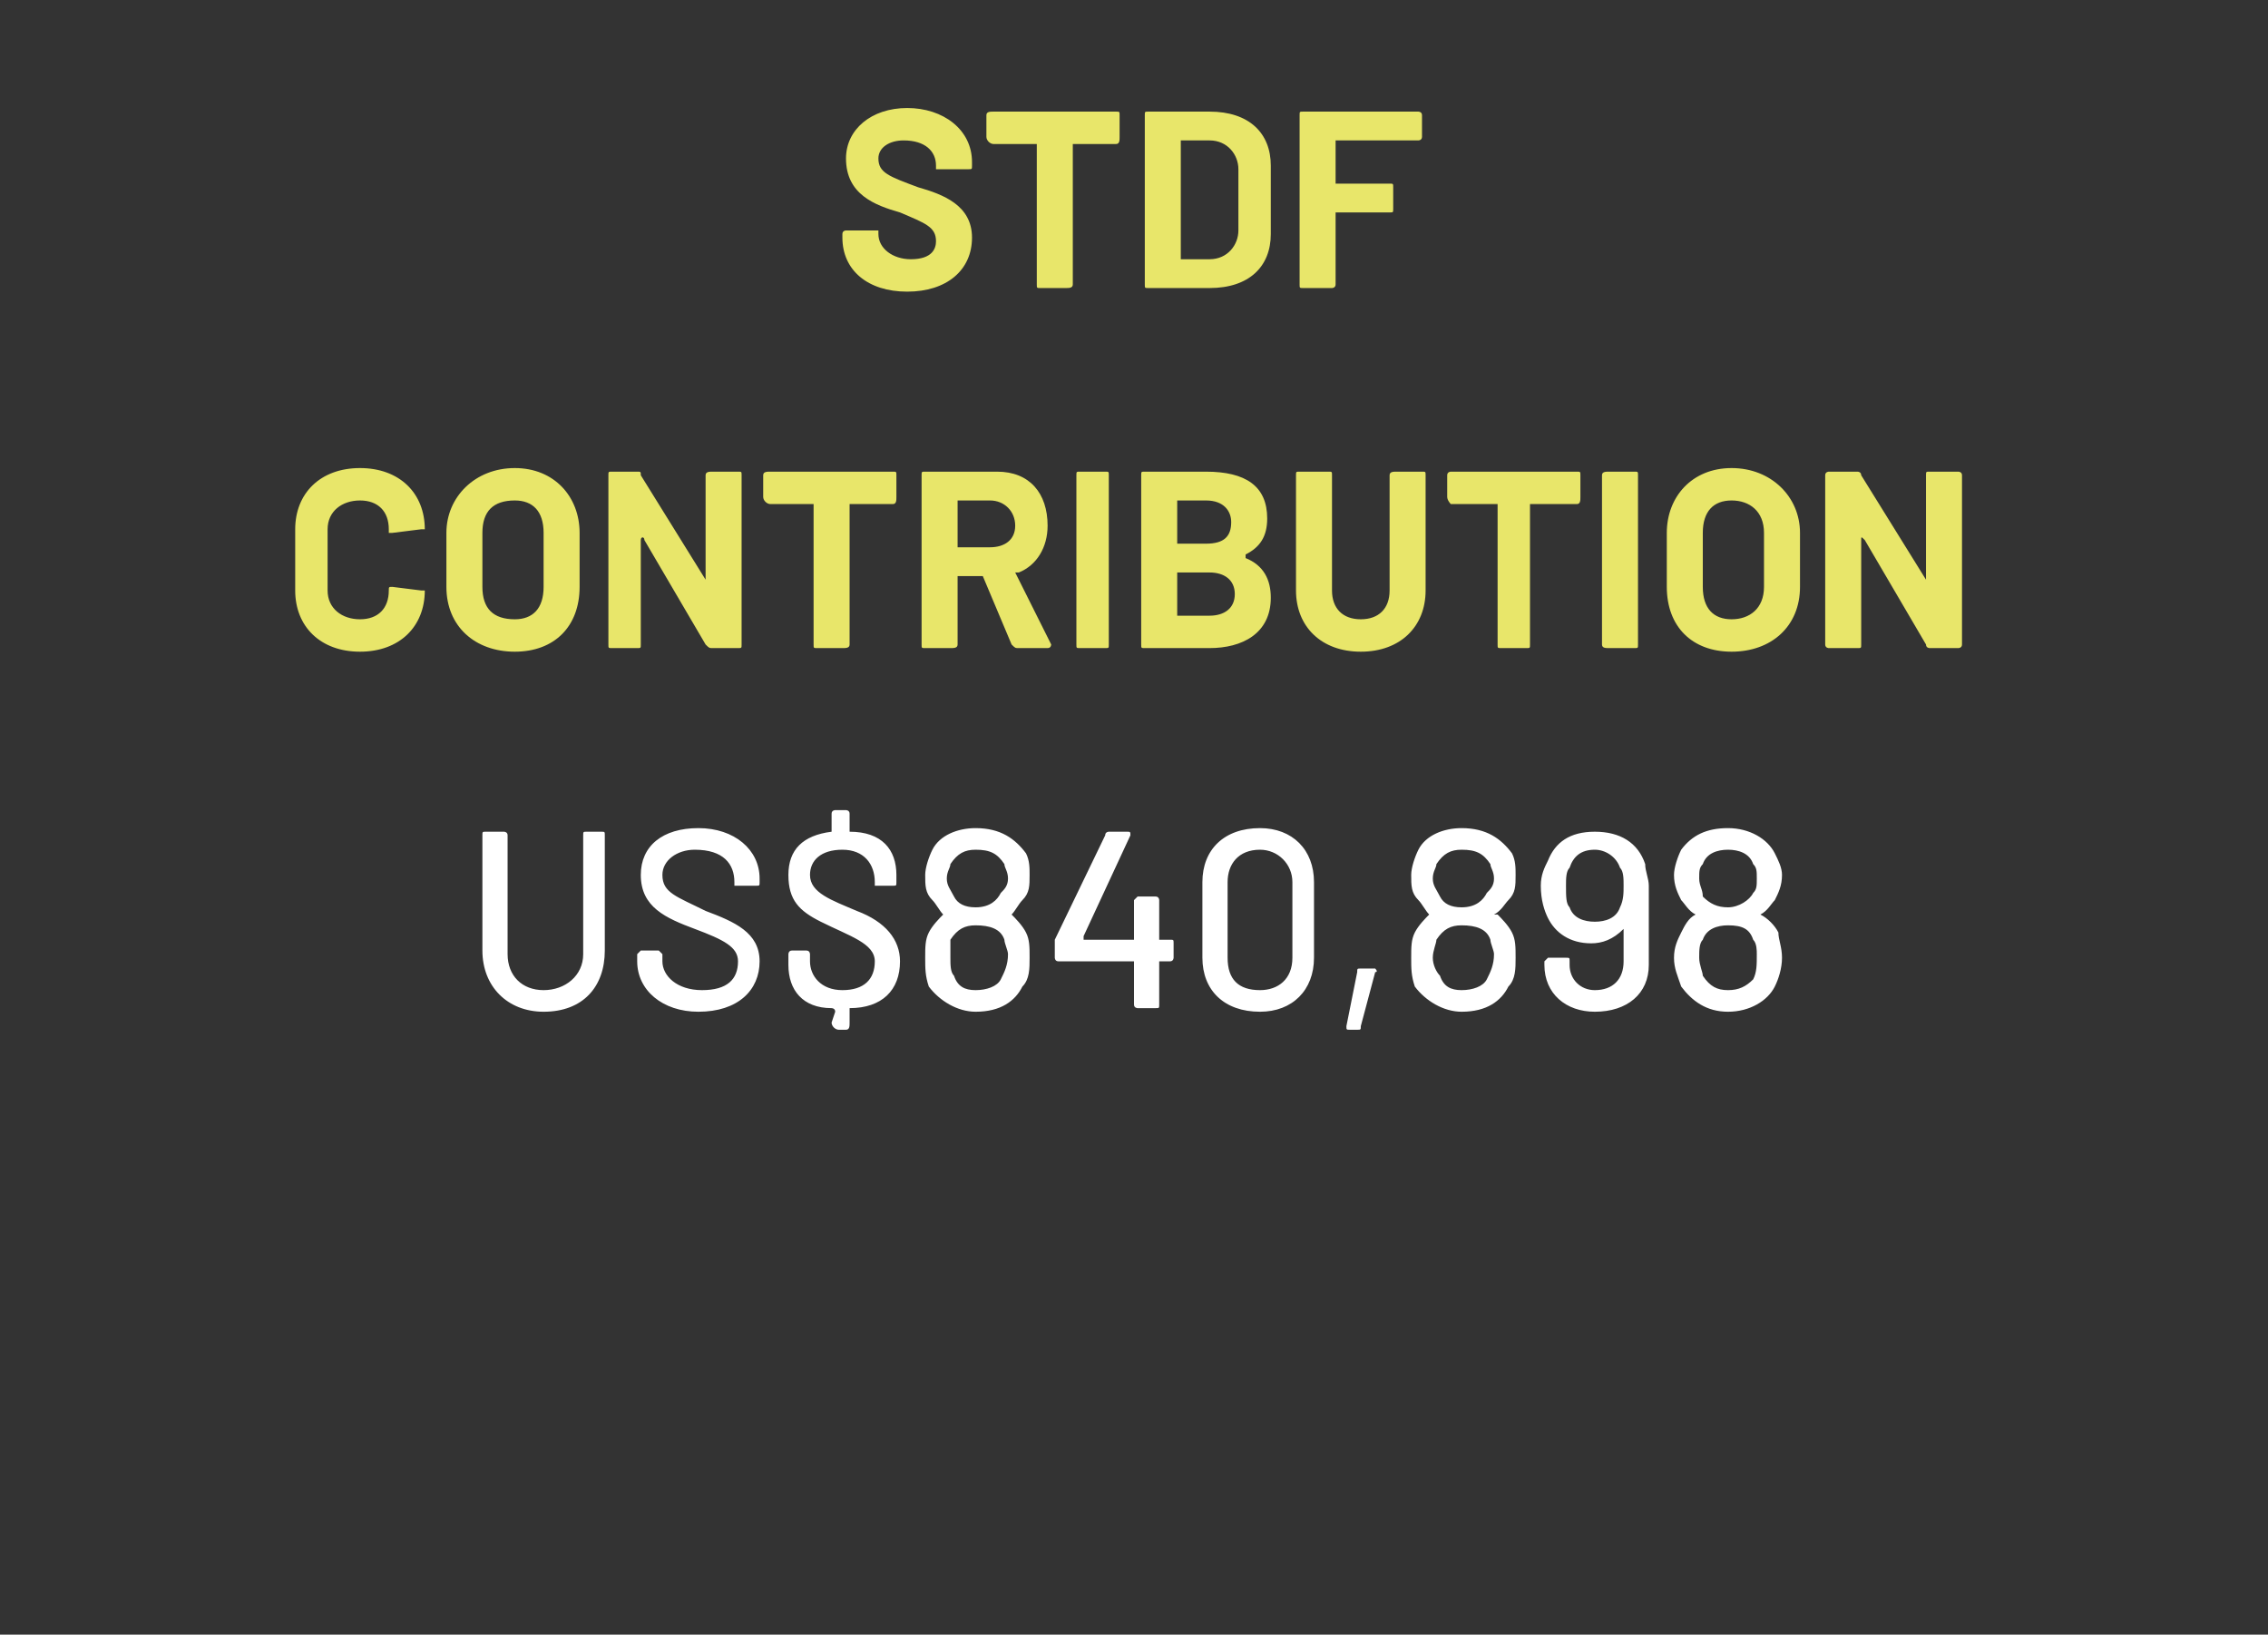
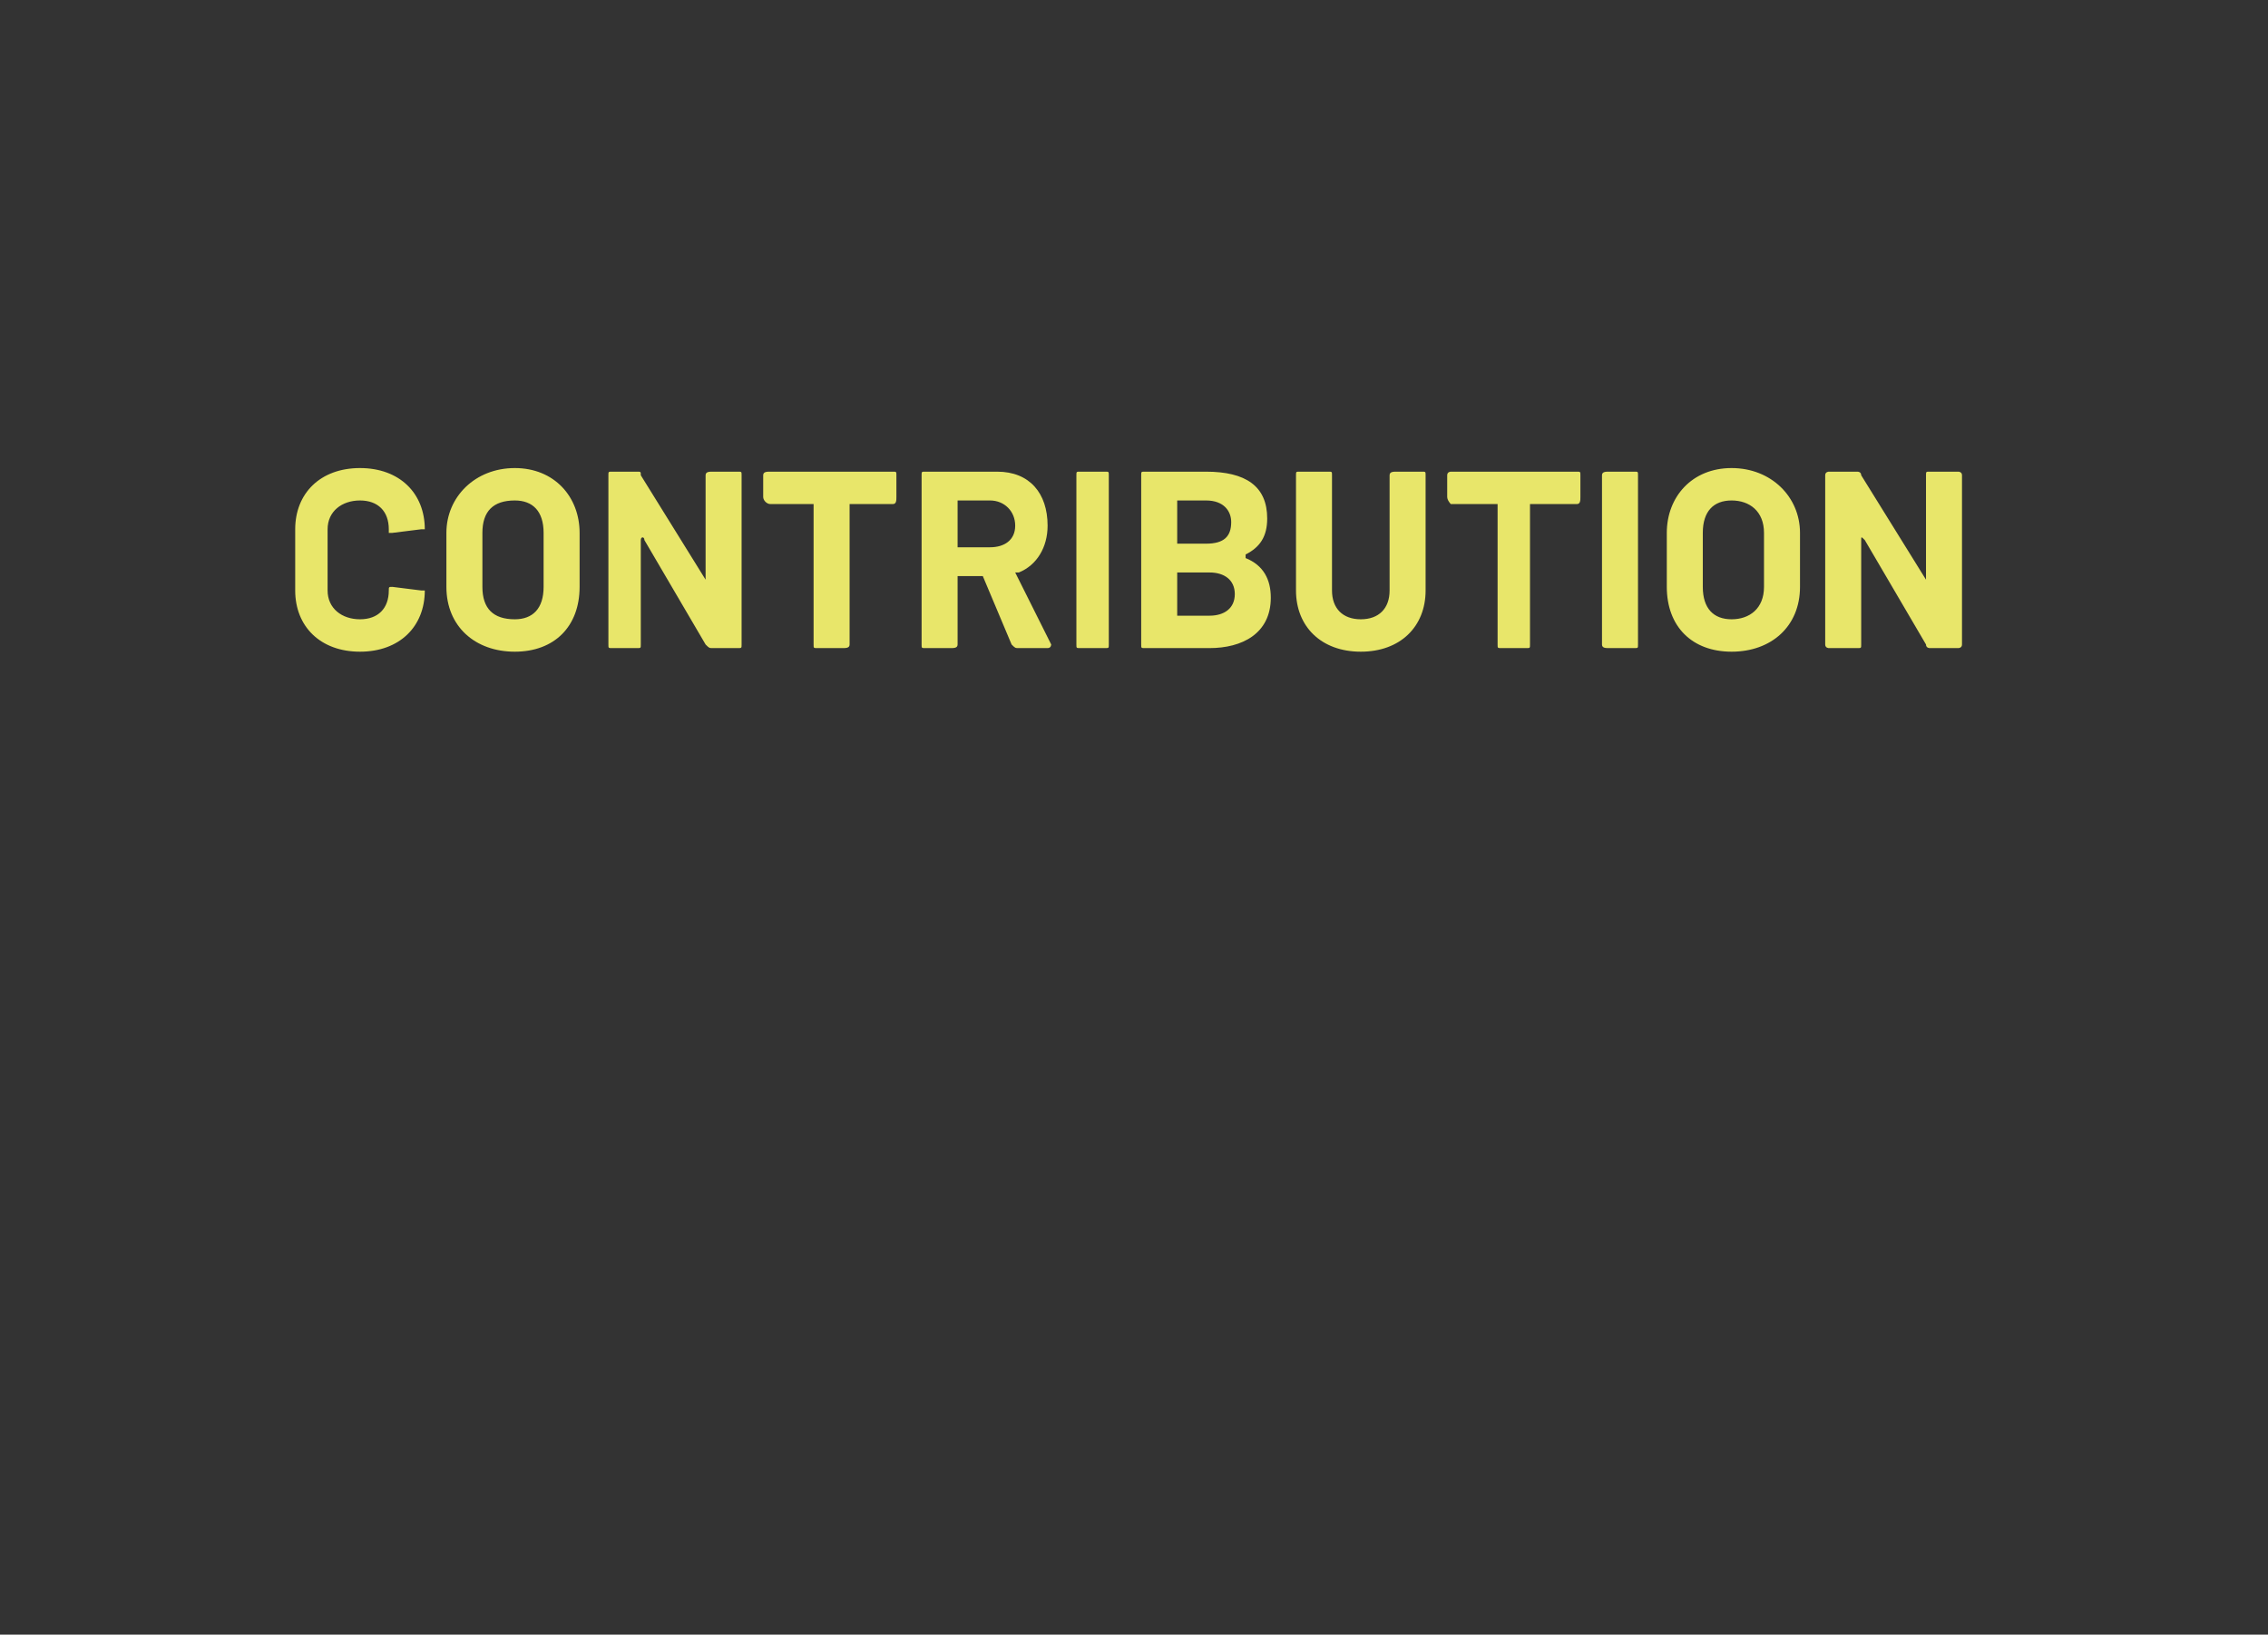
<svg xmlns="http://www.w3.org/2000/svg" version="1.1" width="63px" height="45.4px" viewBox="0 -1 63 45.4" style="top:-1px">
  <rect x="0" y="-1" width="63" height="45.4" fill="#333333" stroke="none" />
  <desc>STDF contribution US$840,898</desc>
  <defs />
  <g id="Polygon130663">
-     <path d="M 13.4 25.4 C 13.4 25.4 13.4 22.2 13.4 22.2 C 13.4 22.1 13.4 22.1 13.5 22.1 C 13.5 22.1 14 22.1 14 22.1 C 14 22.1 14.1 22.1 14.1 22.2 C 14.1 22.2 14.1 25.5 14.1 25.5 C 14.1 26.1 14.5 26.5 15.1 26.5 C 15.7 26.5 16.2 26.1 16.2 25.5 C 16.2 25.5 16.2 22.2 16.2 22.2 C 16.2 22.1 16.2 22.1 16.3 22.1 C 16.3 22.1 16.7 22.1 16.7 22.1 C 16.8 22.1 16.8 22.1 16.8 22.2 C 16.8 22.2 16.8 25.4 16.8 25.4 C 16.8 26.4 16.2 27.1 15.1 27.1 C 14.1 27.1 13.4 26.4 13.4 25.4 Z M 17.7 25.7 C 17.7 25.7 17.7 25.5 17.7 25.5 C 17.7 25.5 17.8 25.4 17.8 25.4 C 17.8 25.4 18.3 25.4 18.3 25.4 C 18.3 25.4 18.4 25.5 18.4 25.5 C 18.4 25.5 18.4 25.7 18.4 25.7 C 18.4 26.1 18.8 26.5 19.5 26.5 C 20.2 26.5 20.5 26.2 20.5 25.7 C 20.5 25.3 20.1 25.1 19.3 24.8 C 18.5 24.5 17.8 24.2 17.8 23.3 C 17.8 22.5 18.4 22 19.4 22 C 20.4 22 21.1 22.6 21.1 23.4 C 21.1 23.4 21.1 23.5 21.1 23.5 C 21.1 23.6 21.1 23.6 21 23.6 C 21 23.6 20.5 23.6 20.5 23.6 C 20.5 23.6 20.4 23.6 20.4 23.6 C 20.4 23.6 20.4 23.5 20.4 23.5 C 20.4 23 20.1 22.6 19.3 22.6 C 18.8 22.6 18.4 22.9 18.4 23.3 C 18.4 23.8 18.8 23.9 19.6 24.3 C 20.4 24.6 21.1 24.9 21.1 25.7 C 21.1 26.5 20.5 27.1 19.4 27.1 C 18.4 27.1 17.7 26.5 17.7 25.7 Z M 23.6 27 C 23.6 27 23.6 27.1 23.6 27.1 C 23.6 27.1 23.6 27.4 23.6 27.4 C 23.6 27.5 23.6 27.6 23.5 27.6 C 23.5 27.6 23.3 27.6 23.3 27.6 C 23.2 27.6 23.1 27.5 23.1 27.4 C 23.1 27.4 23.2 27.1 23.2 27.1 C 23.2 27 23.1 27 23.1 27 C 22.3 27 21.9 26.5 21.9 25.8 C 21.9 25.8 21.9 25.5 21.9 25.5 C 21.9 25.5 21.9 25.4 22 25.4 C 22 25.4 22.4 25.4 22.4 25.4 C 22.5 25.4 22.5 25.5 22.5 25.5 C 22.5 25.5 22.5 25.7 22.5 25.7 C 22.5 26.1 22.8 26.5 23.4 26.5 C 24 26.5 24.3 26.2 24.3 25.7 C 24.3 25.2 23.6 25 22.8 24.6 C 22.2 24.3 21.9 24 21.9 23.3 C 21.9 22.6 22.3 22.2 23.1 22.1 C 23.1 22.1 23.1 22.1 23.1 22 C 23.1 22 23.1 21.6 23.1 21.6 C 23.1 21.5 23.2 21.5 23.2 21.5 C 23.2 21.5 23.5 21.5 23.5 21.5 C 23.5 21.5 23.6 21.5 23.6 21.6 C 23.6 21.6 23.6 22 23.6 22 C 23.6 22 23.6 22.1 23.6 22.1 C 24.5 22.1 24.9 22.6 24.9 23.3 C 24.9 23.3 24.9 23.5 24.9 23.5 C 24.9 23.6 24.9 23.6 24.8 23.6 C 24.8 23.6 24.4 23.6 24.4 23.6 C 24.3 23.6 24.3 23.6 24.3 23.6 C 24.3 23.6 24.3 23.5 24.3 23.5 C 24.3 23 24 22.6 23.4 22.6 C 22.8 22.6 22.5 22.9 22.5 23.3 C 22.5 23.8 23.1 24 23.8 24.3 C 24.6 24.6 25 25.1 25 25.7 C 25 26.5 24.5 27 23.6 27 Z M 28.1 24.4 C 28.2 24.5 28.4 24.7 28.5 24.9 C 28.6 25.1 28.6 25.3 28.6 25.6 C 28.6 25.9 28.6 26.2 28.4 26.4 C 28.2 26.8 27.8 27.1 27.1 27.1 C 26.6 27.1 26.1 26.8 25.8 26.4 C 25.7 26.1 25.7 25.9 25.7 25.6 C 25.7 25.3 25.7 25.1 25.8 24.9 C 25.9 24.7 26.1 24.5 26.2 24.4 C 26.3 24.4 26.3 24.4 26.2 24.4 C 26.1 24.3 26 24.1 25.9 24 C 25.7 23.8 25.7 23.6 25.7 23.3 C 25.7 23.1 25.8 22.8 25.9 22.6 C 26.1 22.2 26.6 22 27.1 22 C 27.8 22 28.2 22.3 28.5 22.7 C 28.6 22.9 28.6 23.1 28.6 23.3 C 28.6 23.6 28.6 23.8 28.4 24 C 28.3 24.1 28.2 24.3 28.1 24.4 C 28 24.4 28 24.4 28.1 24.4 Z M 26.3 23.4 C 26.3 23.6 26.4 23.7 26.5 23.9 C 26.6 24.1 26.8 24.2 27.1 24.2 C 27.5 24.2 27.7 24 27.8 23.8 C 27.9 23.7 28 23.6 28 23.4 C 28 23.2 27.9 23.1 27.9 23 C 27.7 22.7 27.5 22.6 27.1 22.6 C 26.8 22.6 26.6 22.7 26.4 23 C 26.4 23.1 26.3 23.2 26.3 23.4 Z M 28 25.5 C 28 25.4 27.9 25.2 27.9 25.1 C 27.8 24.8 27.5 24.7 27.1 24.7 C 26.8 24.7 26.6 24.8 26.4 25.1 C 26.4 25.2 26.4 25.4 26.4 25.6 C 26.4 25.8 26.4 26 26.5 26.1 C 26.6 26.4 26.8 26.5 27.1 26.5 C 27.4 26.5 27.7 26.4 27.8 26.2 C 27.9 26 28 25.8 28 25.5 Z M 32.6 25.2 C 32.6 25.2 32.6 25.6 32.6 25.6 C 32.6 25.6 32.6 25.7 32.5 25.7 C 32.5 25.7 32.2 25.7 32.2 25.7 C 32.2 25.7 32.2 25.7 32.2 25.7 C 32.2 25.7 32.2 26.9 32.2 26.9 C 32.2 27 32.2 27 32.1 27 C 32.1 27 31.6 27 31.6 27 C 31.6 27 31.5 27 31.5 26.9 C 31.5 26.9 31.5 25.7 31.5 25.7 C 31.5 25.7 31.5 25.7 31.5 25.7 C 31.5 25.7 29.4 25.7 29.4 25.7 C 29.3 25.7 29.3 25.6 29.3 25.6 C 29.3 25.6 29.3 25.3 29.3 25.3 C 29.3 25.2 29.3 25.2 29.3 25.1 C 29.3 25.1 30.7 22.2 30.7 22.2 C 30.7 22.1 30.8 22.1 30.8 22.1 C 30.8 22.1 31.3 22.1 31.3 22.1 C 31.4 22.1 31.4 22.1 31.4 22.2 C 31.4 22.2 30.1 25 30.1 25 C 30.1 25.1 30.1 25.1 30.1 25.1 C 30.1 25.1 31.5 25.1 31.5 25.1 C 31.5 25.1 31.5 25.1 31.5 25 C 31.5 25 31.5 24 31.5 24 C 31.5 24 31.6 23.9 31.6 23.9 C 31.6 23.9 32.1 23.9 32.1 23.9 C 32.2 23.9 32.2 24 32.2 24 C 32.2 24 32.2 25 32.2 25 C 32.2 25.1 32.2 25.1 32.2 25.1 C 32.2 25.1 32.5 25.1 32.5 25.1 C 32.6 25.1 32.6 25.1 32.6 25.2 Z M 33.4 25.6 C 33.4 25.6 33.4 23.5 33.4 23.5 C 33.4 22.6 34 22 35 22 C 35.9 22 36.5 22.6 36.5 23.5 C 36.5 23.5 36.5 25.6 36.5 25.6 C 36.5 26.5 35.9 27.1 35 27.1 C 34 27.1 33.4 26.5 33.4 25.6 Z M 35.9 25.6 C 35.9 25.6 35.9 23.5 35.9 23.5 C 35.9 23 35.5 22.6 35 22.6 C 34.4 22.6 34.1 23 34.1 23.5 C 34.1 23.5 34.1 25.6 34.1 25.6 C 34.1 26.2 34.4 26.5 35 26.5 C 35.5 26.5 35.9 26.2 35.9 25.6 Z M 37.4 27.5 C 37.4 27.5 37.7 26 37.7 26 C 37.7 25.9 37.7 25.9 37.8 25.9 C 37.8 25.9 38.2 25.9 38.2 25.9 C 38.2 25.9 38.3 26 38.2 26 C 38.2 26 37.8 27.5 37.8 27.5 C 37.8 27.6 37.8 27.6 37.7 27.6 C 37.7 27.6 37.5 27.6 37.5 27.6 C 37.4 27.6 37.4 27.6 37.4 27.5 Z M 41.6 24.4 C 41.7 24.5 41.9 24.7 42 24.9 C 42.1 25.1 42.1 25.3 42.1 25.6 C 42.1 25.9 42.1 26.2 41.9 26.4 C 41.7 26.8 41.3 27.1 40.6 27.1 C 40.1 27.1 39.6 26.8 39.3 26.4 C 39.2 26.1 39.2 25.9 39.2 25.6 C 39.2 25.3 39.2 25.1 39.3 24.9 C 39.4 24.7 39.6 24.5 39.7 24.4 C 39.8 24.4 39.8 24.4 39.7 24.4 C 39.6 24.3 39.5 24.1 39.4 24 C 39.2 23.8 39.2 23.6 39.2 23.3 C 39.2 23.1 39.3 22.8 39.4 22.6 C 39.6 22.2 40.1 22 40.6 22 C 41.3 22 41.7 22.3 42 22.7 C 42.1 22.9 42.1 23.1 42.1 23.3 C 42.1 23.6 42.1 23.8 41.9 24 C 41.8 24.1 41.7 24.3 41.5 24.4 C 41.5 24.4 41.5 24.4 41.6 24.4 Z M 39.8 23.4 C 39.8 23.6 39.9 23.7 40 23.9 C 40.1 24.1 40.3 24.2 40.6 24.2 C 41 24.2 41.2 24 41.3 23.8 C 41.4 23.7 41.5 23.6 41.5 23.4 C 41.5 23.2 41.4 23.1 41.4 23 C 41.2 22.7 41 22.6 40.6 22.6 C 40.3 22.6 40.1 22.7 39.9 23 C 39.9 23.1 39.8 23.2 39.8 23.4 Z M 41.5 25.5 C 41.5 25.4 41.4 25.2 41.4 25.1 C 41.3 24.8 41 24.7 40.6 24.7 C 40.3 24.7 40.1 24.8 39.9 25.1 C 39.9 25.2 39.8 25.4 39.8 25.6 C 39.8 25.8 39.9 26 40 26.1 C 40.1 26.4 40.3 26.5 40.6 26.5 C 40.9 26.5 41.2 26.4 41.3 26.2 C 41.4 26 41.5 25.8 41.5 25.5 Z M 45.8 23.6 C 45.8 23.6 45.8 25.8 45.8 25.8 C 45.8 26.6 45.2 27.1 44.3 27.1 C 43.5 27.1 42.9 26.6 42.9 25.8 C 42.9 25.8 42.9 25.7 42.9 25.7 C 42.9 25.7 43 25.6 43 25.6 C 43 25.6 43.5 25.6 43.5 25.6 C 43.6 25.6 43.6 25.6 43.6 25.7 C 43.6 25.7 43.6 25.8 43.6 25.8 C 43.6 26.2 43.9 26.5 44.3 26.5 C 44.8 26.5 45.1 26.2 45.1 25.7 C 45.1 25.7 45.1 24.9 45.1 24.9 C 45.1 24.8 45.1 24.8 45.1 24.8 C 44.8 25.1 44.5 25.2 44.2 25.2 C 43.6 25.2 43.2 24.9 43 24.5 C 42.9 24.3 42.8 24 42.8 23.6 C 42.8 23.3 42.9 23.1 43 22.9 C 43.2 22.4 43.6 22.1 44.3 22.1 C 45 22.1 45.5 22.4 45.7 23 C 45.7 23.2 45.8 23.4 45.8 23.6 Z M 45.1 23.6 C 45.1 23.4 45.1 23.2 45 23.1 C 44.9 22.8 44.6 22.6 44.3 22.6 C 43.9 22.6 43.7 22.8 43.6 23.1 C 43.5 23.2 43.5 23.4 43.5 23.6 C 43.5 23.9 43.5 24.1 43.6 24.2 C 43.7 24.5 44 24.6 44.3 24.6 C 44.6 24.6 44.9 24.5 45 24.2 C 45.1 24 45.1 23.8 45.1 23.6 Z M 48.9 24.4 C 49.1 24.5 49.3 24.7 49.4 24.9 C 49.4 25.1 49.5 25.3 49.5 25.6 C 49.5 25.9 49.4 26.2 49.3 26.4 C 49.1 26.8 48.6 27.1 48 27.1 C 47.4 27.1 47 26.8 46.7 26.4 C 46.6 26.1 46.5 25.9 46.5 25.6 C 46.5 25.3 46.6 25.1 46.7 24.9 C 46.8 24.7 46.9 24.5 47.1 24.4 C 47.1 24.4 47.1 24.4 47.1 24.4 C 46.9 24.3 46.8 24.1 46.7 24 C 46.6 23.8 46.5 23.6 46.5 23.3 C 46.5 23.1 46.6 22.8 46.7 22.6 C 47 22.2 47.4 22 48 22 C 48.6 22 49.1 22.3 49.3 22.7 C 49.4 22.9 49.5 23.1 49.5 23.3 C 49.5 23.6 49.4 23.8 49.3 24 C 49.2 24.1 49.1 24.3 48.9 24.4 C 48.9 24.4 48.9 24.4 48.9 24.4 Z M 47.2 23.4 C 47.2 23.6 47.3 23.7 47.3 23.9 C 47.5 24.1 47.7 24.2 48 24.2 C 48.3 24.2 48.6 24 48.7 23.8 C 48.8 23.7 48.8 23.6 48.8 23.4 C 48.8 23.2 48.8 23.1 48.7 23 C 48.6 22.7 48.3 22.6 48 22.6 C 47.7 22.6 47.4 22.7 47.3 23 C 47.2 23.1 47.2 23.2 47.2 23.4 Z M 48.8 25.5 C 48.8 25.4 48.8 25.2 48.7 25.1 C 48.6 24.8 48.4 24.7 48 24.7 C 47.7 24.7 47.4 24.8 47.3 25.1 C 47.2 25.2 47.2 25.4 47.2 25.6 C 47.2 25.8 47.3 26 47.3 26.1 C 47.5 26.4 47.7 26.5 48 26.5 C 48.3 26.5 48.5 26.4 48.7 26.2 C 48.8 26 48.8 25.8 48.8 25.5 Z " stroke="none" fill="#fff" />
-   </g>
+     </g>
  <g id="Polygon130662">
    <path d="M 8.2 15.4 C 8.2 15.4 8.2 13.7 8.2 13.7 C 8.2 12.7 8.9 12 10 12 C 11.1 12 11.8 12.7 11.8 13.7 C 11.8 13.7 11.8 13.7 11.7 13.7 C 11.7 13.7 10.9 13.8 10.9 13.8 C 10.9 13.8 10.8 13.8 10.8 13.8 C 10.8 13.8 10.8 13.7 10.8 13.7 C 10.8 13.2 10.5 12.9 10 12.9 C 9.5 12.9 9.1 13.2 9.1 13.7 C 9.1 13.7 9.1 15.4 9.1 15.4 C 9.1 15.9 9.5 16.2 10 16.2 C 10.5 16.2 10.8 15.9 10.8 15.4 C 10.8 15.3 10.8 15.3 10.9 15.3 C 10.9 15.3 11.7 15.4 11.7 15.4 C 11.7 15.4 11.8 15.4 11.8 15.4 C 11.8 15.4 11.8 15.4 11.8 15.4 C 11.8 16.4 11.1 17.1 10 17.1 C 8.9 17.1 8.2 16.4 8.2 15.4 Z M 12.4 15.3 C 12.4 15.3 12.4 13.8 12.4 13.8 C 12.4 12.8 13.2 12 14.3 12 C 15.4 12 16.1 12.8 16.1 13.8 C 16.1 13.8 16.1 15.3 16.1 15.3 C 16.1 16.4 15.4 17.1 14.3 17.1 C 13.2 17.1 12.4 16.4 12.4 15.3 Z M 15.1 15.3 C 15.1 15.3 15.1 13.8 15.1 13.8 C 15.1 13.2 14.8 12.9 14.3 12.9 C 13.7 12.9 13.4 13.2 13.4 13.8 C 13.4 13.8 13.4 15.3 13.4 15.3 C 13.4 15.9 13.7 16.2 14.3 16.2 C 14.8 16.2 15.1 15.9 15.1 15.3 Z M 16.9 16.9 C 16.9 16.9 16.9 12.2 16.9 12.2 C 16.9 12.1 16.9 12.1 17 12.1 C 17 12.1 17.7 12.1 17.7 12.1 C 17.8 12.1 17.8 12.1 17.8 12.2 C 17.8 12.2 19.6 15.1 19.6 15.1 C 19.6 15.1 19.6 15.1 19.6 15.1 C 19.6 15.1 19.6 12.2 19.6 12.2 C 19.6 12.1 19.7 12.1 19.8 12.1 C 19.8 12.1 20.5 12.1 20.5 12.1 C 20.6 12.1 20.6 12.1 20.6 12.2 C 20.6 12.2 20.6 16.9 20.6 16.9 C 20.6 17 20.6 17 20.5 17 C 20.5 17 19.8 17 19.8 17 C 19.7 17 19.7 17 19.6 16.9 C 19.6 16.9 17.9 14 17.9 14 C 17.9 13.9 17.8 13.9 17.8 14 C 17.8 14 17.8 16.9 17.8 16.9 C 17.8 17 17.8 17 17.7 17 C 17.7 17 17 17 17 17 C 16.9 17 16.9 17 16.9 16.9 Z M 24.9 12.2 C 24.9 12.2 24.9 12.8 24.9 12.8 C 24.9 12.9 24.9 13 24.8 13 C 24.8 13 23.6 13 23.6 13 C 23.6 13 23.6 13 23.6 13 C 23.6 13 23.6 16.9 23.6 16.9 C 23.6 17 23.5 17 23.4 17 C 23.4 17 22.7 17 22.7 17 C 22.6 17 22.6 17 22.6 16.9 C 22.6 16.9 22.6 13 22.6 13 C 22.6 13 22.6 13 22.5 13 C 22.5 13 21.4 13 21.4 13 C 21.3 13 21.2 12.9 21.2 12.8 C 21.2 12.8 21.2 12.2 21.2 12.2 C 21.2 12.1 21.3 12.1 21.4 12.1 C 21.4 12.1 24.8 12.1 24.8 12.1 C 24.9 12.1 24.9 12.1 24.9 12.2 Z M 28.1 16.9 C 28.1 16.9 27.3 15 27.3 15 C 27.3 15 27.3 15 27.2 15 C 27.2 15 26.6 15 26.6 15 C 26.6 15 26.6 15 26.6 15 C 26.6 15 26.6 16.9 26.6 16.9 C 26.6 17 26.5 17 26.4 17 C 26.4 17 25.7 17 25.7 17 C 25.6 17 25.6 17 25.6 16.9 C 25.6 16.9 25.6 12.2 25.6 12.2 C 25.6 12.1 25.6 12.1 25.7 12.1 C 25.7 12.1 27.7 12.1 27.7 12.1 C 28.6 12.1 29.1 12.7 29.1 13.6 C 29.1 14.2 28.8 14.7 28.3 14.9 C 28.2 14.9 28.2 14.9 28.2 14.9 C 28.2 14.9 29.2 16.9 29.2 16.9 C 29.2 16.9 29.2 17 29.1 17 C 29.1 17 28.3 17 28.3 17 C 28.2 17 28.2 17 28.1 16.9 Z M 26.6 13 C 26.6 13 26.6 14.2 26.6 14.2 C 26.6 14.2 26.6 14.2 26.6 14.2 C 26.6 14.2 27.5 14.2 27.5 14.2 C 27.9 14.2 28.2 14 28.2 13.6 C 28.2 13.2 27.9 12.9 27.5 12.9 C 27.5 12.9 26.6 12.9 26.6 12.9 C 26.6 12.9 26.6 13 26.6 13 Z M 29.9 16.9 C 29.9 16.9 29.9 12.2 29.9 12.2 C 29.9 12.1 29.9 12.1 30 12.1 C 30 12.1 30.7 12.1 30.7 12.1 C 30.8 12.1 30.8 12.1 30.8 12.2 C 30.8 12.2 30.8 16.9 30.8 16.9 C 30.8 17 30.8 17 30.7 17 C 30.7 17 30 17 30 17 C 29.9 17 29.9 17 29.9 16.9 Z M 34.6 14.5 C 35.1 14.7 35.3 15.1 35.3 15.6 C 35.3 16.6 34.5 17 33.6 17 C 33.6 17 31.8 17 31.8 17 C 31.7 17 31.7 17 31.7 16.9 C 31.7 16.9 31.7 12.2 31.7 12.2 C 31.7 12.1 31.7 12.1 31.8 12.1 C 31.8 12.1 33.5 12.1 33.5 12.1 C 34.6 12.1 35.2 12.5 35.2 13.4 C 35.2 13.9 35 14.2 34.6 14.4 C 34.6 14.5 34.6 14.5 34.6 14.5 Z M 32.7 13 C 32.7 13 32.7 14.1 32.7 14.1 C 32.7 14.1 32.7 14.1 32.7 14.1 C 32.7 14.1 33.5 14.1 33.5 14.1 C 34 14.1 34.2 13.9 34.2 13.5 C 34.2 13.2 34 12.9 33.5 12.9 C 33.5 12.9 32.7 12.9 32.7 12.9 C 32.7 12.9 32.7 13 32.7 13 Z M 34.3 15.5 C 34.3 15.1 34 14.9 33.6 14.9 C 33.6 14.9 32.7 14.9 32.7 14.9 C 32.7 14.9 32.7 14.9 32.7 15 C 32.7 15 32.7 16.1 32.7 16.1 C 32.7 16.1 32.7 16.1 32.7 16.1 C 32.7 16.1 33.6 16.1 33.6 16.1 C 34 16.1 34.3 15.9 34.3 15.5 Z M 36 15.4 C 36 15.4 36 12.2 36 12.2 C 36 12.1 36 12.1 36.1 12.1 C 36.1 12.1 36.9 12.1 36.9 12.1 C 37 12.1 37 12.1 37 12.2 C 37 12.2 37 15.4 37 15.4 C 37 15.9 37.3 16.2 37.8 16.2 C 38.3 16.2 38.6 15.9 38.6 15.4 C 38.6 15.4 38.6 12.2 38.6 12.2 C 38.6 12.1 38.7 12.1 38.8 12.1 C 38.8 12.1 39.5 12.1 39.5 12.1 C 39.6 12.1 39.6 12.1 39.6 12.2 C 39.6 12.2 39.6 15.4 39.6 15.4 C 39.6 16.4 38.9 17.1 37.8 17.1 C 36.7 17.1 36 16.4 36 15.4 Z M 43.9 12.2 C 43.9 12.2 43.9 12.8 43.9 12.8 C 43.9 12.9 43.9 13 43.8 13 C 43.8 13 42.6 13 42.6 13 C 42.6 13 42.5 13 42.5 13 C 42.5 13 42.5 16.9 42.5 16.9 C 42.5 17 42.5 17 42.4 17 C 42.4 17 41.7 17 41.7 17 C 41.6 17 41.6 17 41.6 16.9 C 41.6 16.9 41.6 13 41.6 13 C 41.6 13 41.5 13 41.5 13 C 41.5 13 40.3 13 40.3 13 C 40.3 13 40.2 12.9 40.2 12.8 C 40.2 12.8 40.2 12.2 40.2 12.2 C 40.2 12.1 40.3 12.1 40.3 12.1 C 40.3 12.1 43.8 12.1 43.8 12.1 C 43.9 12.1 43.9 12.1 43.9 12.2 Z M 44.5 16.9 C 44.5 16.9 44.5 12.2 44.5 12.2 C 44.5 12.1 44.6 12.1 44.7 12.1 C 44.7 12.1 45.4 12.1 45.4 12.1 C 45.5 12.1 45.5 12.1 45.5 12.2 C 45.5 12.2 45.5 16.9 45.5 16.9 C 45.5 17 45.5 17 45.4 17 C 45.4 17 44.7 17 44.7 17 C 44.6 17 44.5 17 44.5 16.9 Z M 46.3 15.3 C 46.3 15.3 46.3 13.8 46.3 13.8 C 46.3 12.8 47 12 48.1 12 C 49.2 12 50 12.8 50 13.8 C 50 13.8 50 15.3 50 15.3 C 50 16.4 49.2 17.1 48.1 17.1 C 47 17.1 46.3 16.4 46.3 15.3 Z M 49 15.3 C 49 15.3 49 13.8 49 13.8 C 49 13.2 48.6 12.9 48.1 12.9 C 47.6 12.9 47.3 13.2 47.3 13.8 C 47.3 13.8 47.3 15.3 47.3 15.3 C 47.3 15.9 47.6 16.2 48.1 16.2 C 48.6 16.2 49 15.9 49 15.3 Z M 50.7 16.9 C 50.7 16.9 50.7 12.2 50.7 12.2 C 50.7 12.1 50.8 12.1 50.8 12.1 C 50.8 12.1 51.6 12.1 51.6 12.1 C 51.6 12.1 51.7 12.1 51.7 12.2 C 51.7 12.2 53.5 15.1 53.5 15.1 C 53.5 15.1 53.5 15.1 53.5 15.1 C 53.5 15.1 53.5 12.2 53.5 12.2 C 53.5 12.1 53.5 12.1 53.6 12.1 C 53.6 12.1 54.4 12.1 54.4 12.1 C 54.4 12.1 54.5 12.1 54.5 12.2 C 54.5 12.2 54.5 16.9 54.5 16.9 C 54.5 17 54.4 17 54.4 17 C 54.4 17 53.6 17 53.6 17 C 53.6 17 53.5 17 53.5 16.9 C 53.5 16.9 51.8 14 51.8 14 C 51.7 13.9 51.7 13.9 51.7 14 C 51.7 14 51.7 16.9 51.7 16.9 C 51.7 17 51.7 17 51.6 17 C 51.6 17 50.8 17 50.8 17 C 50.8 17 50.7 17 50.7 16.9 Z " stroke="none" fill="#e8e66a" />
  </g>
  <g id="Polygon130661">
-     <path d="M 23.4 5.6 C 23.4 5.6 23.4 5.5 23.4 5.5 C 23.4 5.4 23.5 5.4 23.5 5.4 C 23.5 5.4 24.3 5.4 24.3 5.4 C 24.4 5.4 24.4 5.4 24.4 5.4 C 24.4 5.4 24.4 5.5 24.4 5.5 C 24.4 5.9 24.8 6.2 25.3 6.2 C 25.9 6.2 26 5.9 26 5.7 C 26 5.3 25.7 5.2 25 4.9 C 24.3 4.7 23.5 4.4 23.5 3.4 C 23.5 2.6 24.2 2 25.2 2 C 26.2 2 27 2.6 27 3.5 C 27 3.5 27 3.6 27 3.6 C 27 3.7 27 3.7 26.9 3.7 C 26.9 3.7 26.2 3.7 26.2 3.7 C 26.1 3.7 26 3.7 26 3.7 C 26 3.7 26 3.6 26 3.6 C 26 3.2 25.7 2.9 25.1 2.9 C 24.7 2.9 24.4 3.1 24.4 3.4 C 24.4 3.8 24.7 3.9 25.5 4.2 C 26.2 4.4 27 4.7 27 5.6 C 27 6.5 26.3 7.1 25.2 7.1 C 24.1 7.1 23.4 6.5 23.4 5.6 Z M 31.1 2.2 C 31.1 2.2 31.1 2.8 31.1 2.8 C 31.1 2.9 31.1 3 31 3 C 31 3 29.8 3 29.8 3 C 29.8 3 29.8 3 29.8 3 C 29.8 3 29.8 6.9 29.8 6.9 C 29.8 7 29.7 7 29.6 7 C 29.6 7 28.9 7 28.9 7 C 28.8 7 28.8 7 28.8 6.9 C 28.8 6.9 28.8 3 28.8 3 C 28.8 3 28.8 3 28.7 3 C 28.7 3 27.6 3 27.6 3 C 27.5 3 27.4 2.9 27.4 2.8 C 27.4 2.8 27.4 2.2 27.4 2.2 C 27.4 2.1 27.5 2.1 27.6 2.1 C 27.6 2.1 31 2.1 31 2.1 C 31.1 2.1 31.1 2.1 31.1 2.2 Z M 31.8 6.9 C 31.8 6.9 31.8 2.2 31.8 2.2 C 31.8 2.1 31.8 2.1 31.9 2.1 C 31.9 2.1 33.6 2.1 33.6 2.1 C 34.7 2.1 35.3 2.7 35.3 3.6 C 35.3 3.6 35.3 5.5 35.3 5.5 C 35.3 6.4 34.7 7 33.6 7 C 33.6 7 31.9 7 31.9 7 C 31.8 7 31.8 7 31.8 6.9 Z M 32.8 6.2 C 32.8 6.2 33.6 6.2 33.6 6.2 C 34.1 6.2 34.4 5.8 34.4 5.4 C 34.4 5.4 34.4 3.7 34.4 3.7 C 34.4 3.3 34.1 2.9 33.6 2.9 C 33.6 2.9 32.8 2.9 32.8 2.9 C 32.8 2.9 32.8 3 32.8 3 C 32.8 3 32.8 6.1 32.8 6.1 C 32.8 6.1 32.8 6.2 32.8 6.2 Z M 39.4 2.9 C 39.4 2.9 37.1 2.9 37.1 2.9 C 37.1 2.9 37.1 3 37.1 3 C 37.1 3 37.1 4.1 37.1 4.1 C 37.1 4.1 37.1 4.1 37.1 4.1 C 37.1 4.1 38.6 4.1 38.6 4.1 C 38.7 4.1 38.7 4.1 38.7 4.2 C 38.7 4.2 38.7 4.8 38.7 4.8 C 38.7 4.9 38.7 4.9 38.6 4.9 C 38.6 4.9 37.1 4.9 37.1 4.9 C 37.1 4.9 37.1 5 37.1 5 C 37.1 5 37.1 6.9 37.1 6.9 C 37.1 7 37 7 37 7 C 37 7 36.2 7 36.2 7 C 36.1 7 36.1 7 36.1 6.9 C 36.1 6.9 36.1 2.2 36.1 2.2 C 36.1 2.1 36.1 2.1 36.2 2.1 C 36.2 2.1 39.4 2.1 39.4 2.1 C 39.4 2.1 39.5 2.1 39.5 2.2 C 39.5 2.2 39.5 2.8 39.5 2.8 C 39.5 2.9 39.4 2.9 39.4 2.9 Z " stroke="none" fill="#e8e66a" />
-   </g>
+     </g>
</svg>